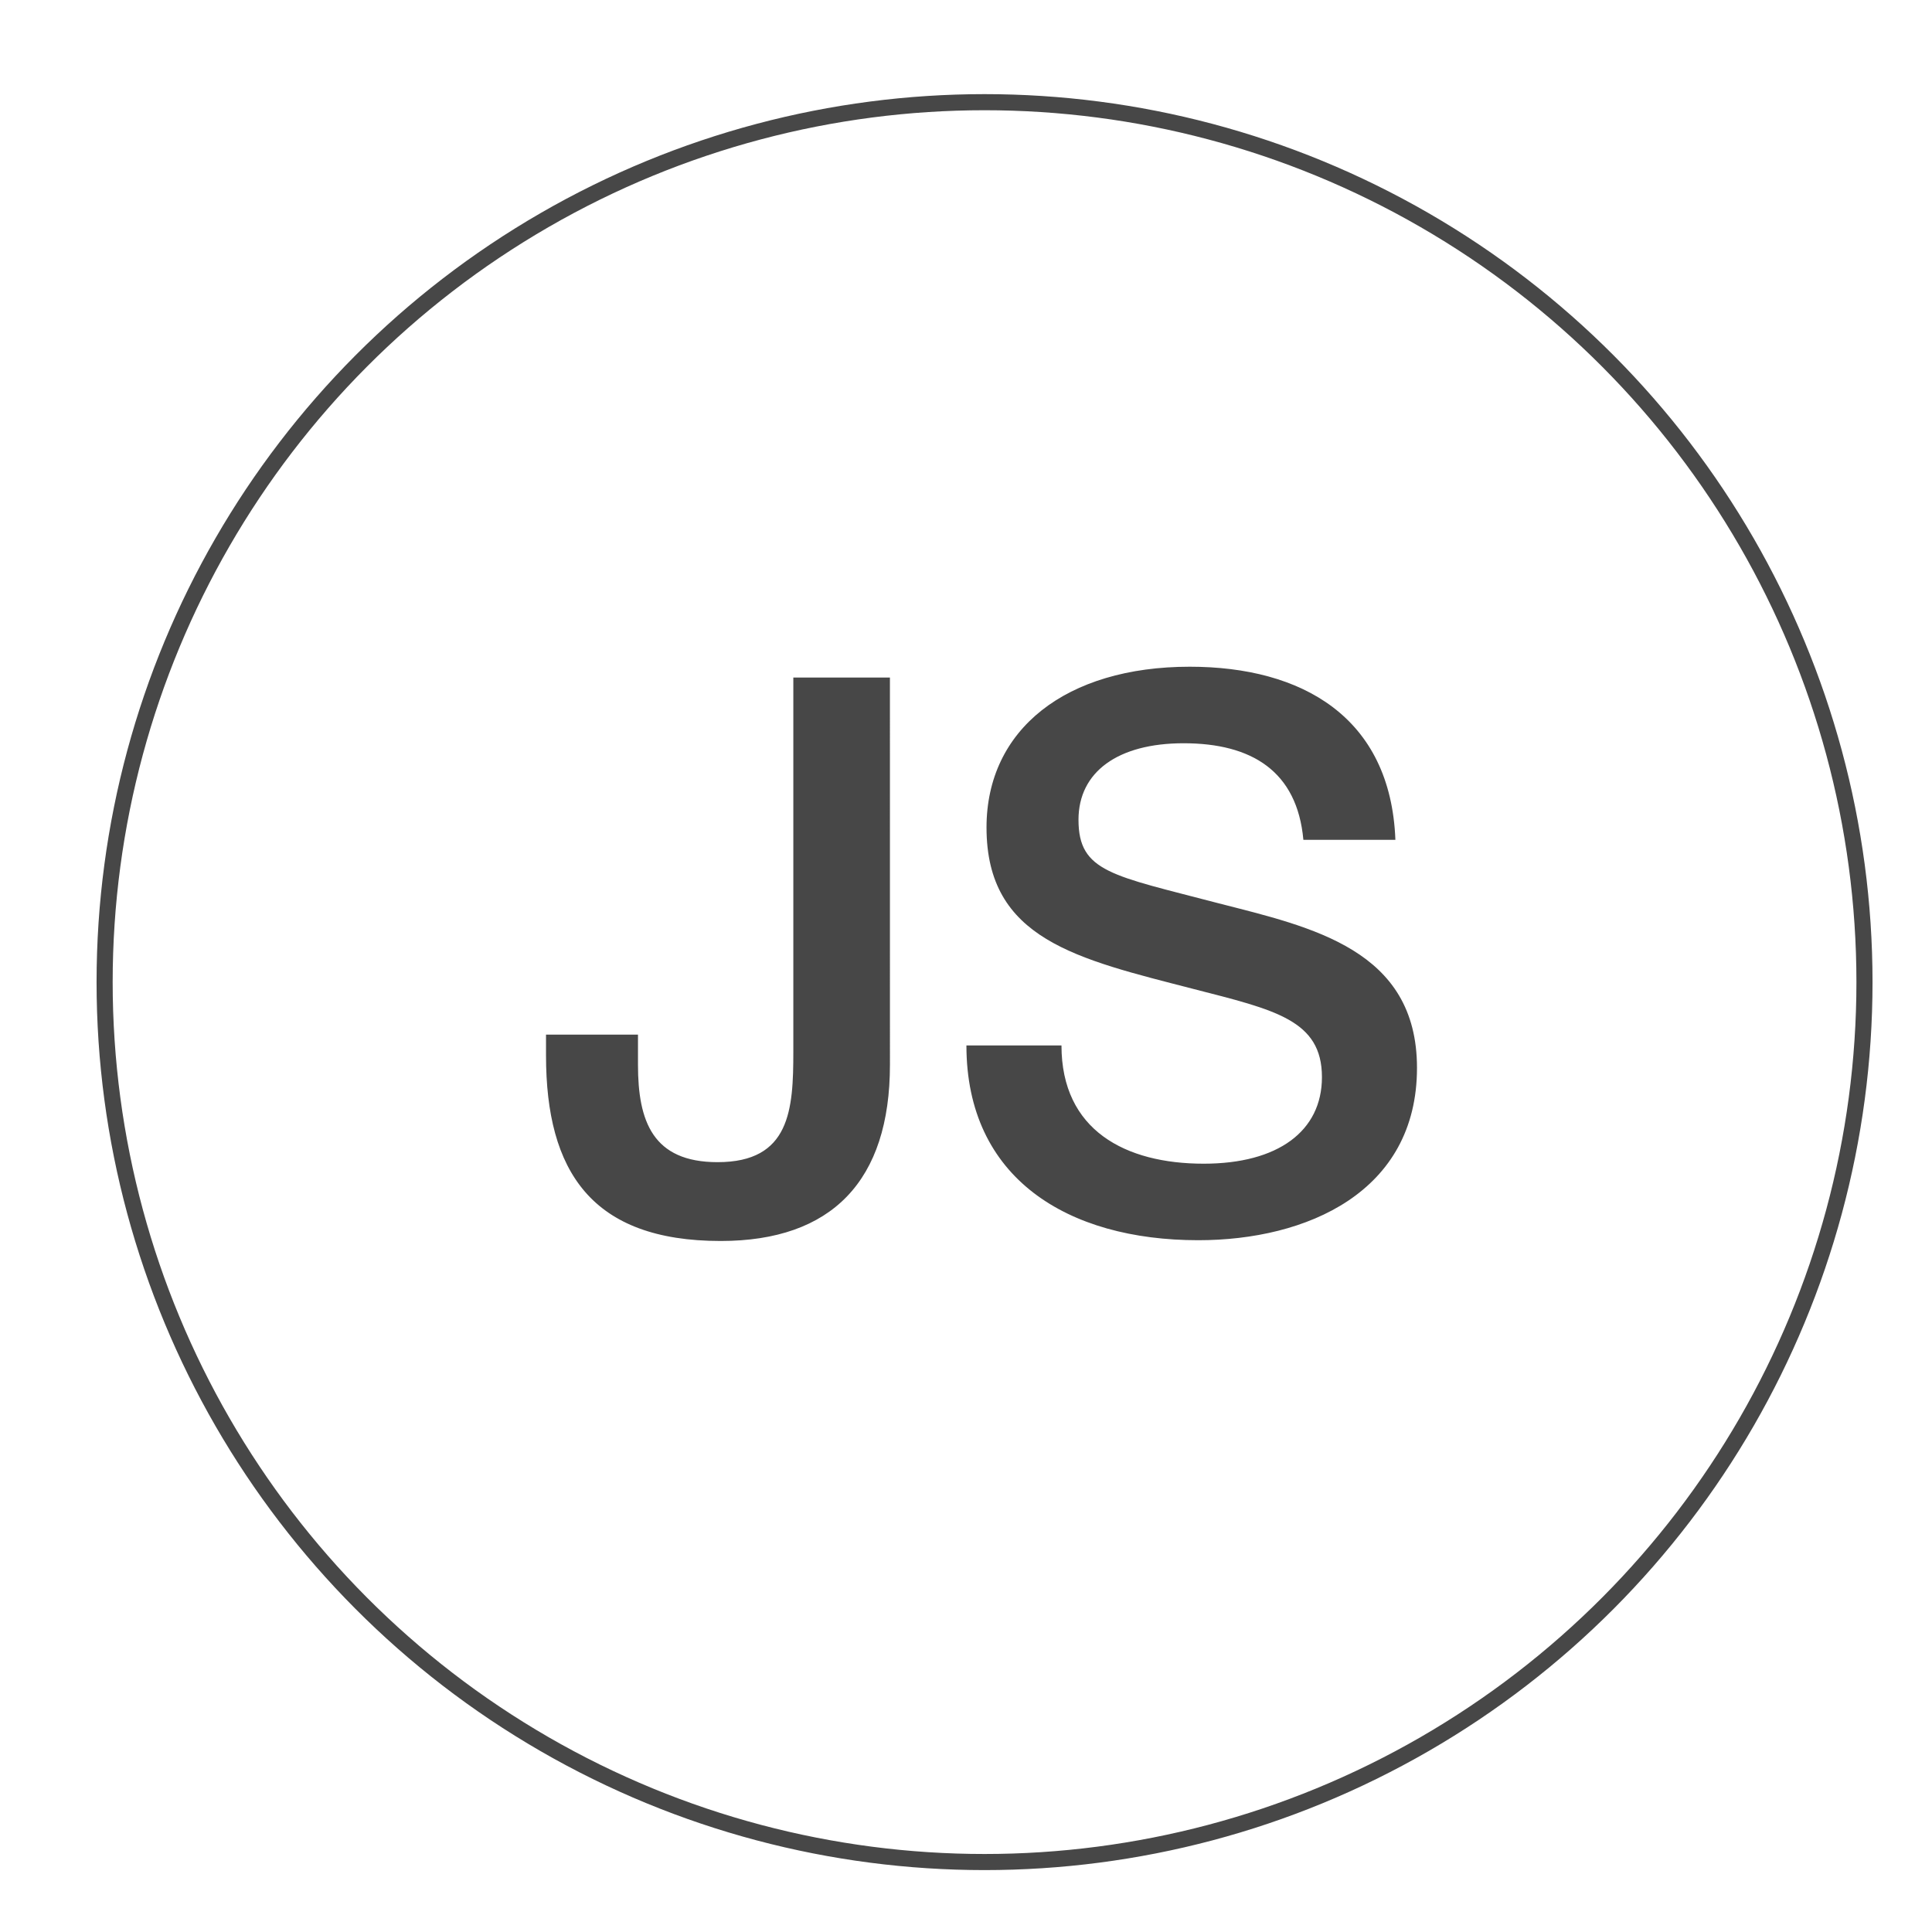
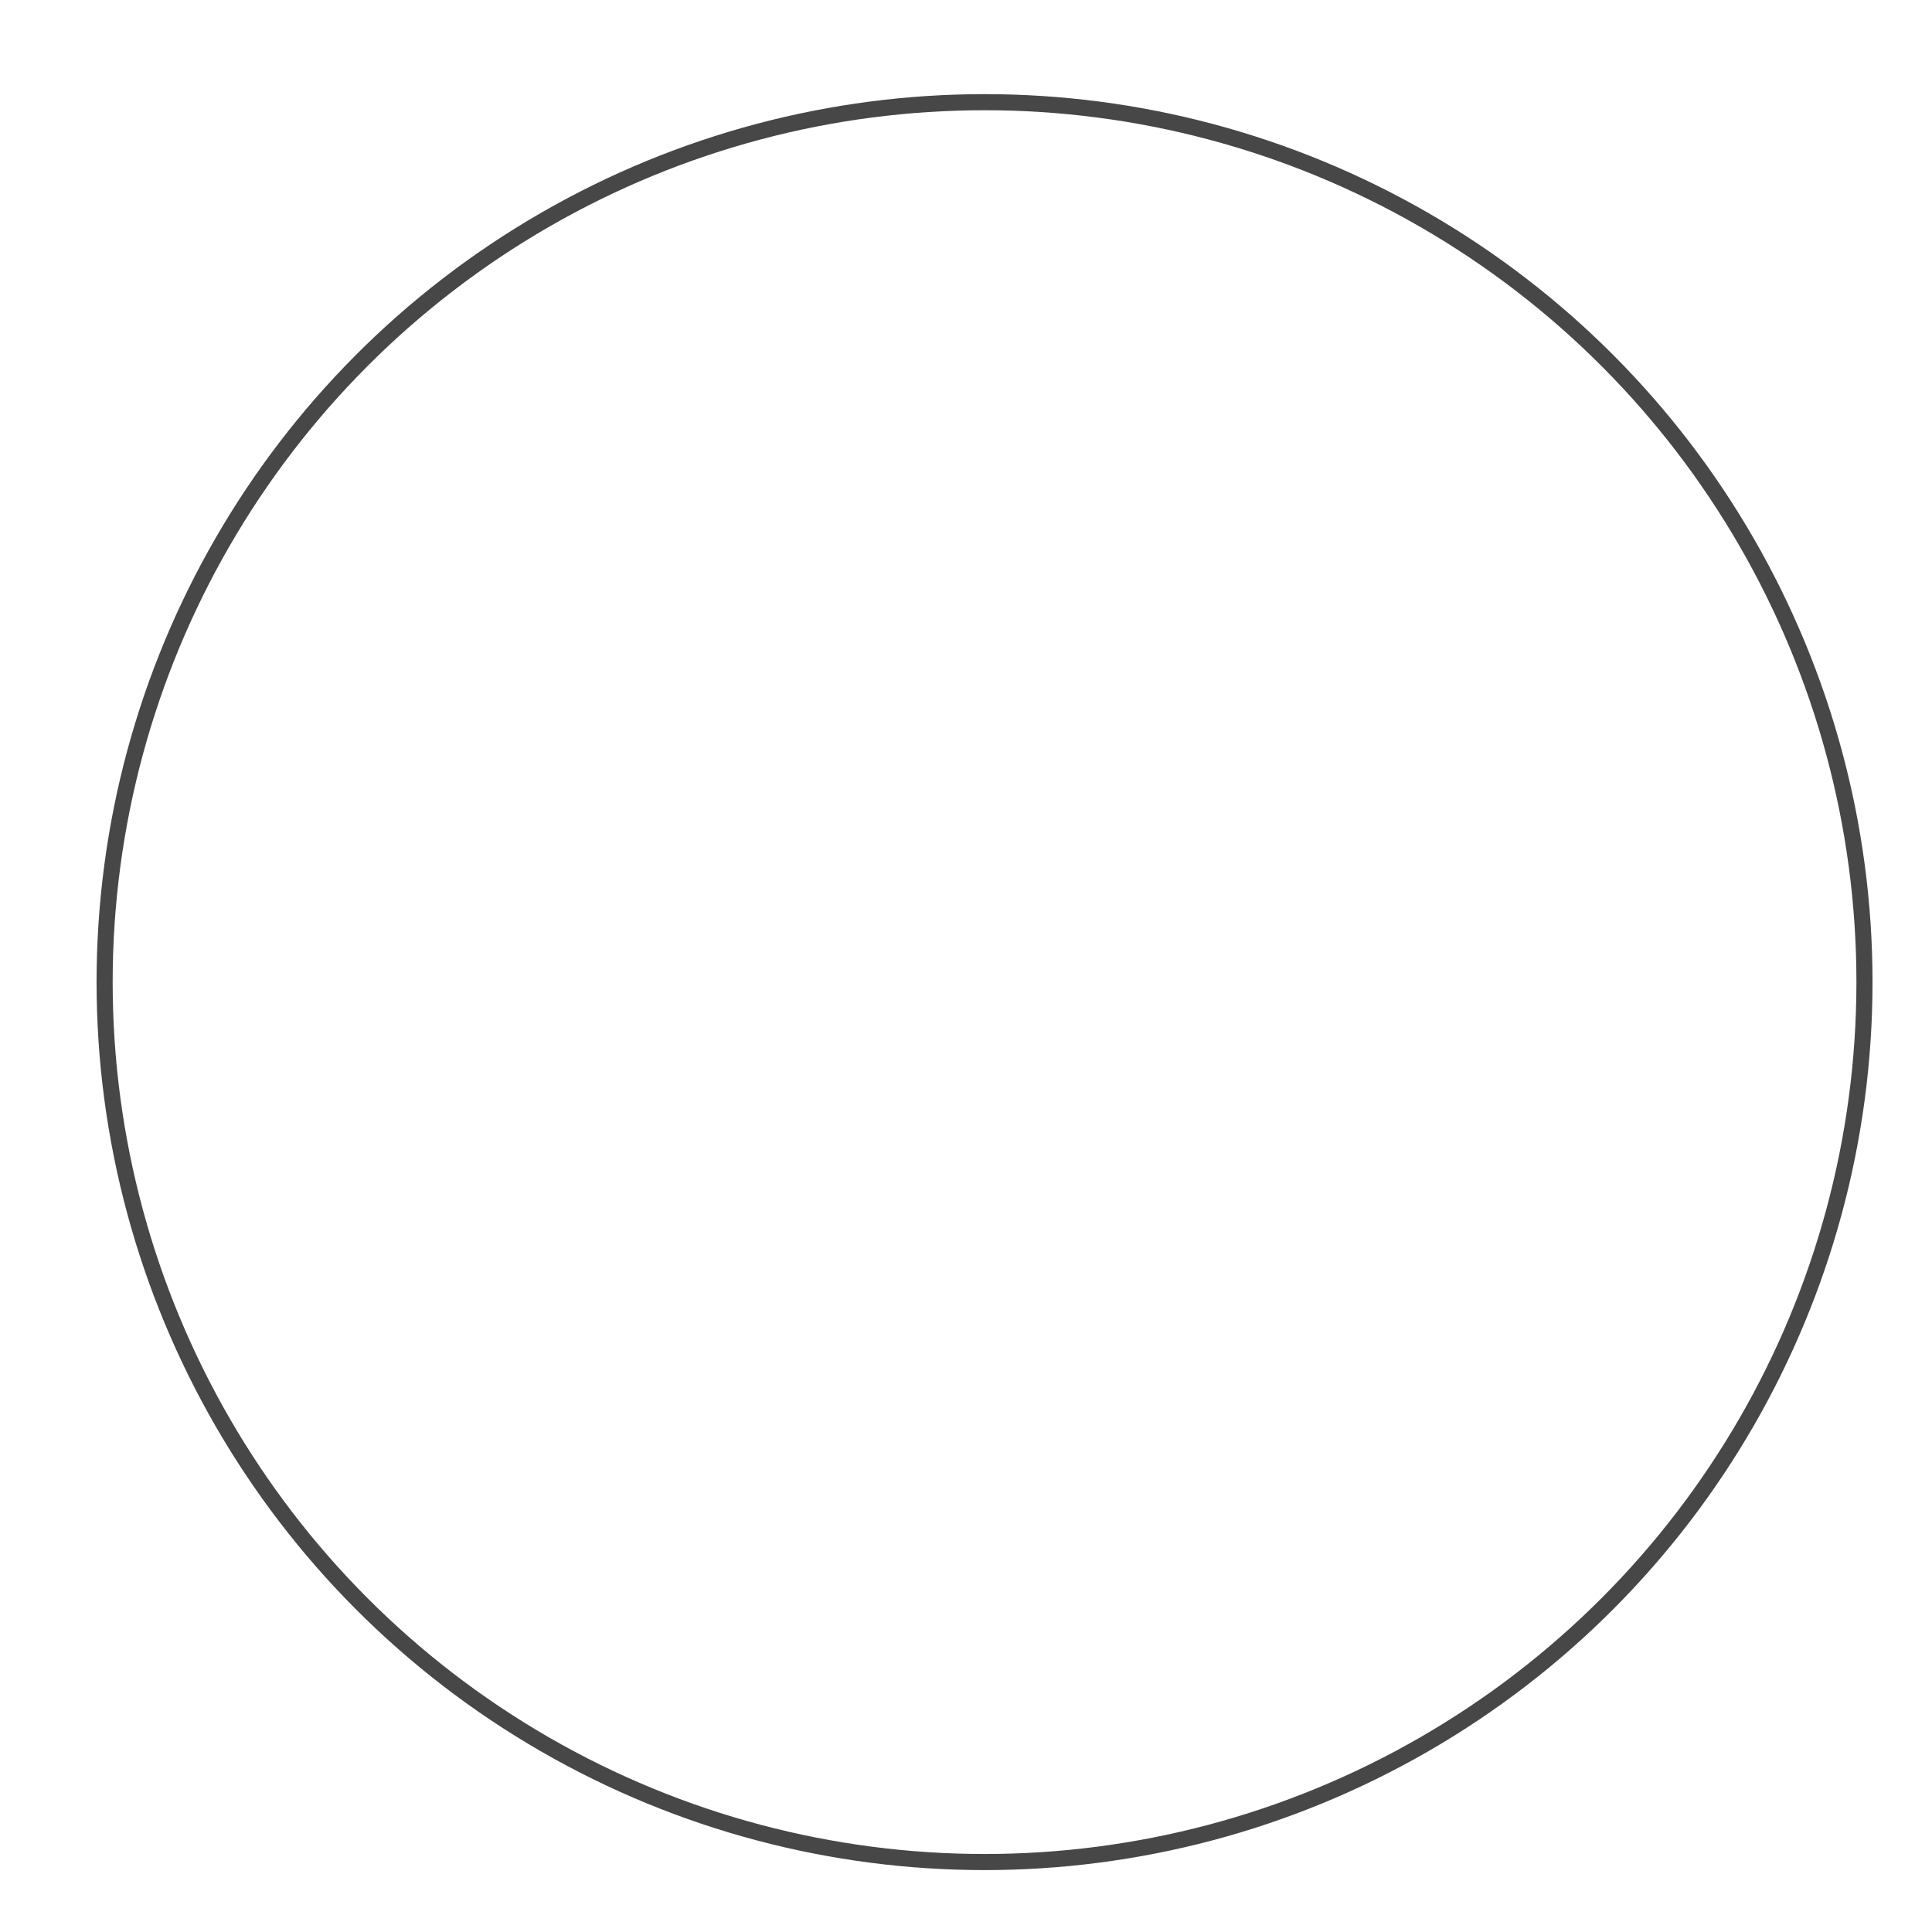
<svg xmlns="http://www.w3.org/2000/svg" width="120" height="120" viewBox="0 0 120 120">
  <circle fill="none" stroke="#474747" stroke-miterlimit="10" cx="61.152" cy="61.001" r="54.654" />
  <g fill="#474747">
-     <path d="M55.276 66.135c0 7.2-3.6 10.945-10.513 10.945-8.017 0-10.849-4.321-10.849-11.521v-1.295h5.712v1.871c0 3.506.912 6.049 4.945 6.049 4.512 0 4.704-3.265 4.704-6.863V42.084h6l.001 24.051zM80.955 52.165c-.385-4.272-3.217-6-7.439-6-4.08 0-6.529 1.776-6.529 4.752 0 3.264 2.113 3.457 8.688 5.185 5.81 1.488 12.337 2.88 12.337 10.226 0 7.729-6.863 10.704-13.585 10.704-8.112 0-14.401-3.841-14.401-12.097h5.904c0 5.28 3.984 7.344 8.834 7.344 4.607 0 7.344-2.016 7.344-5.375 0-3.553-2.928-4.178-7.969-5.475-7.248-1.872-12.865-3.072-12.865-10.033 0-6.097 4.944-9.985 12.625-9.985 6.961 0 12.481 3.12 12.771 10.753h-5.715z" />
-   </g>
+     </g>
</svg>